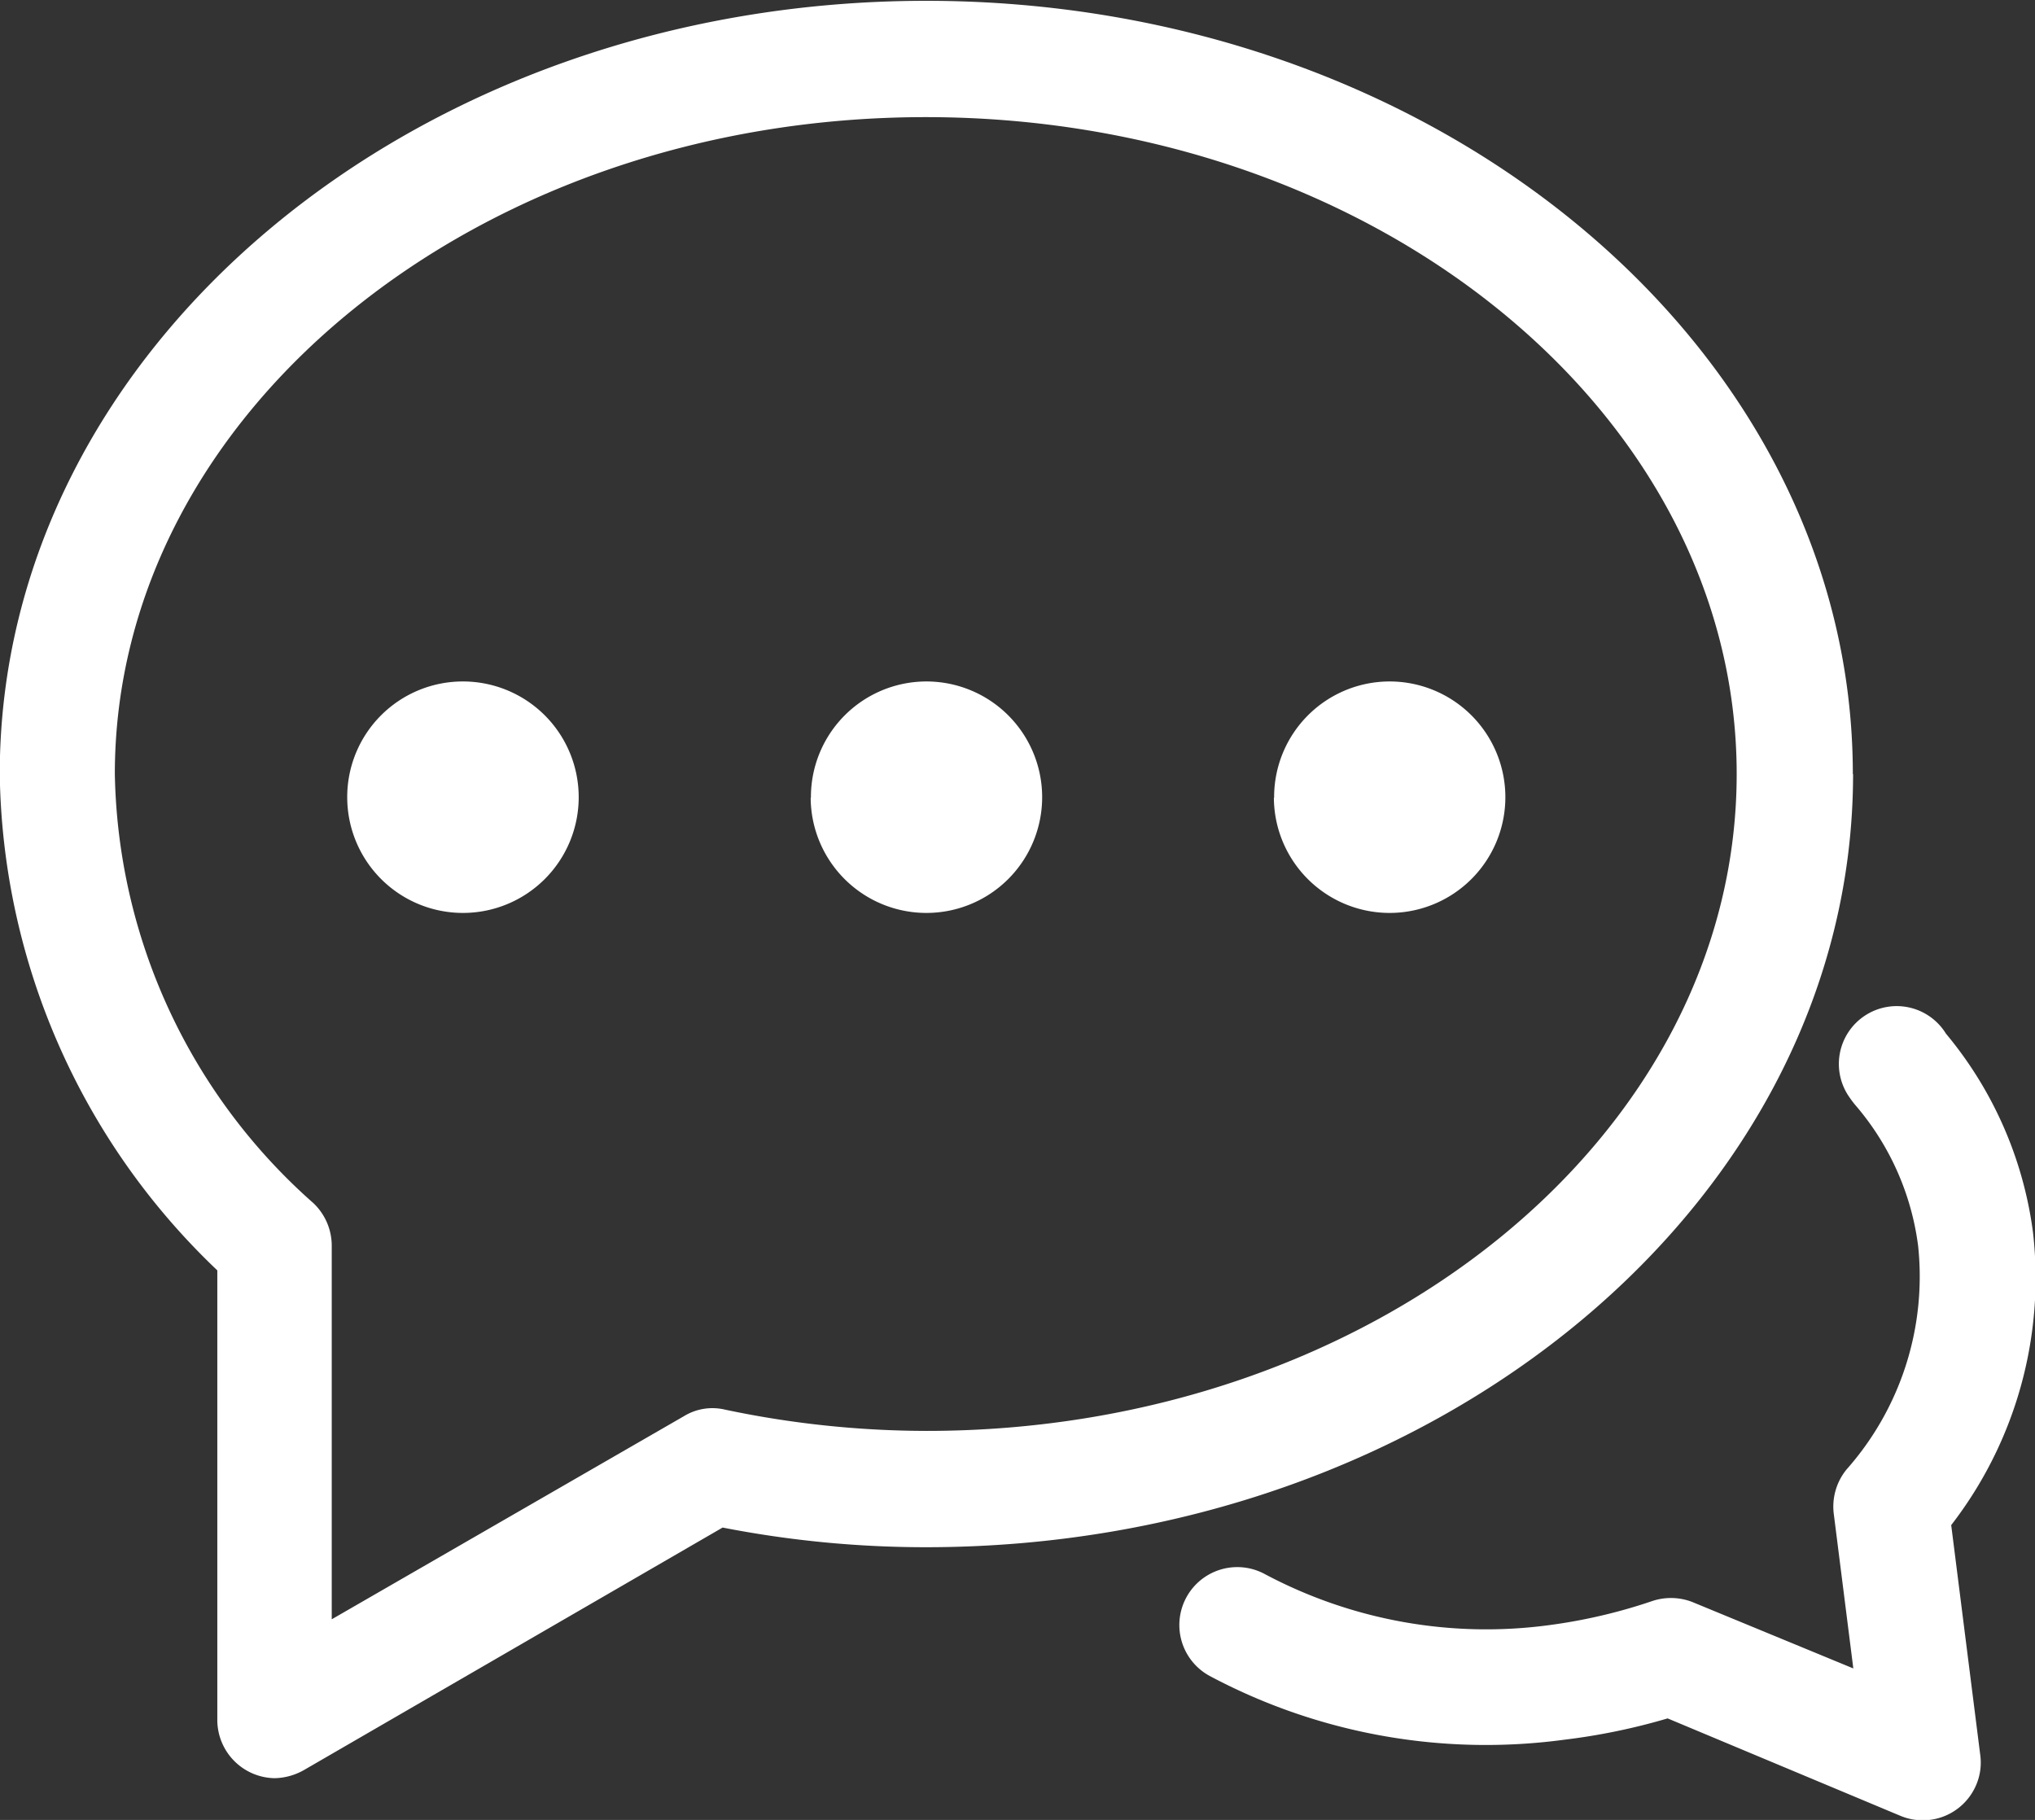
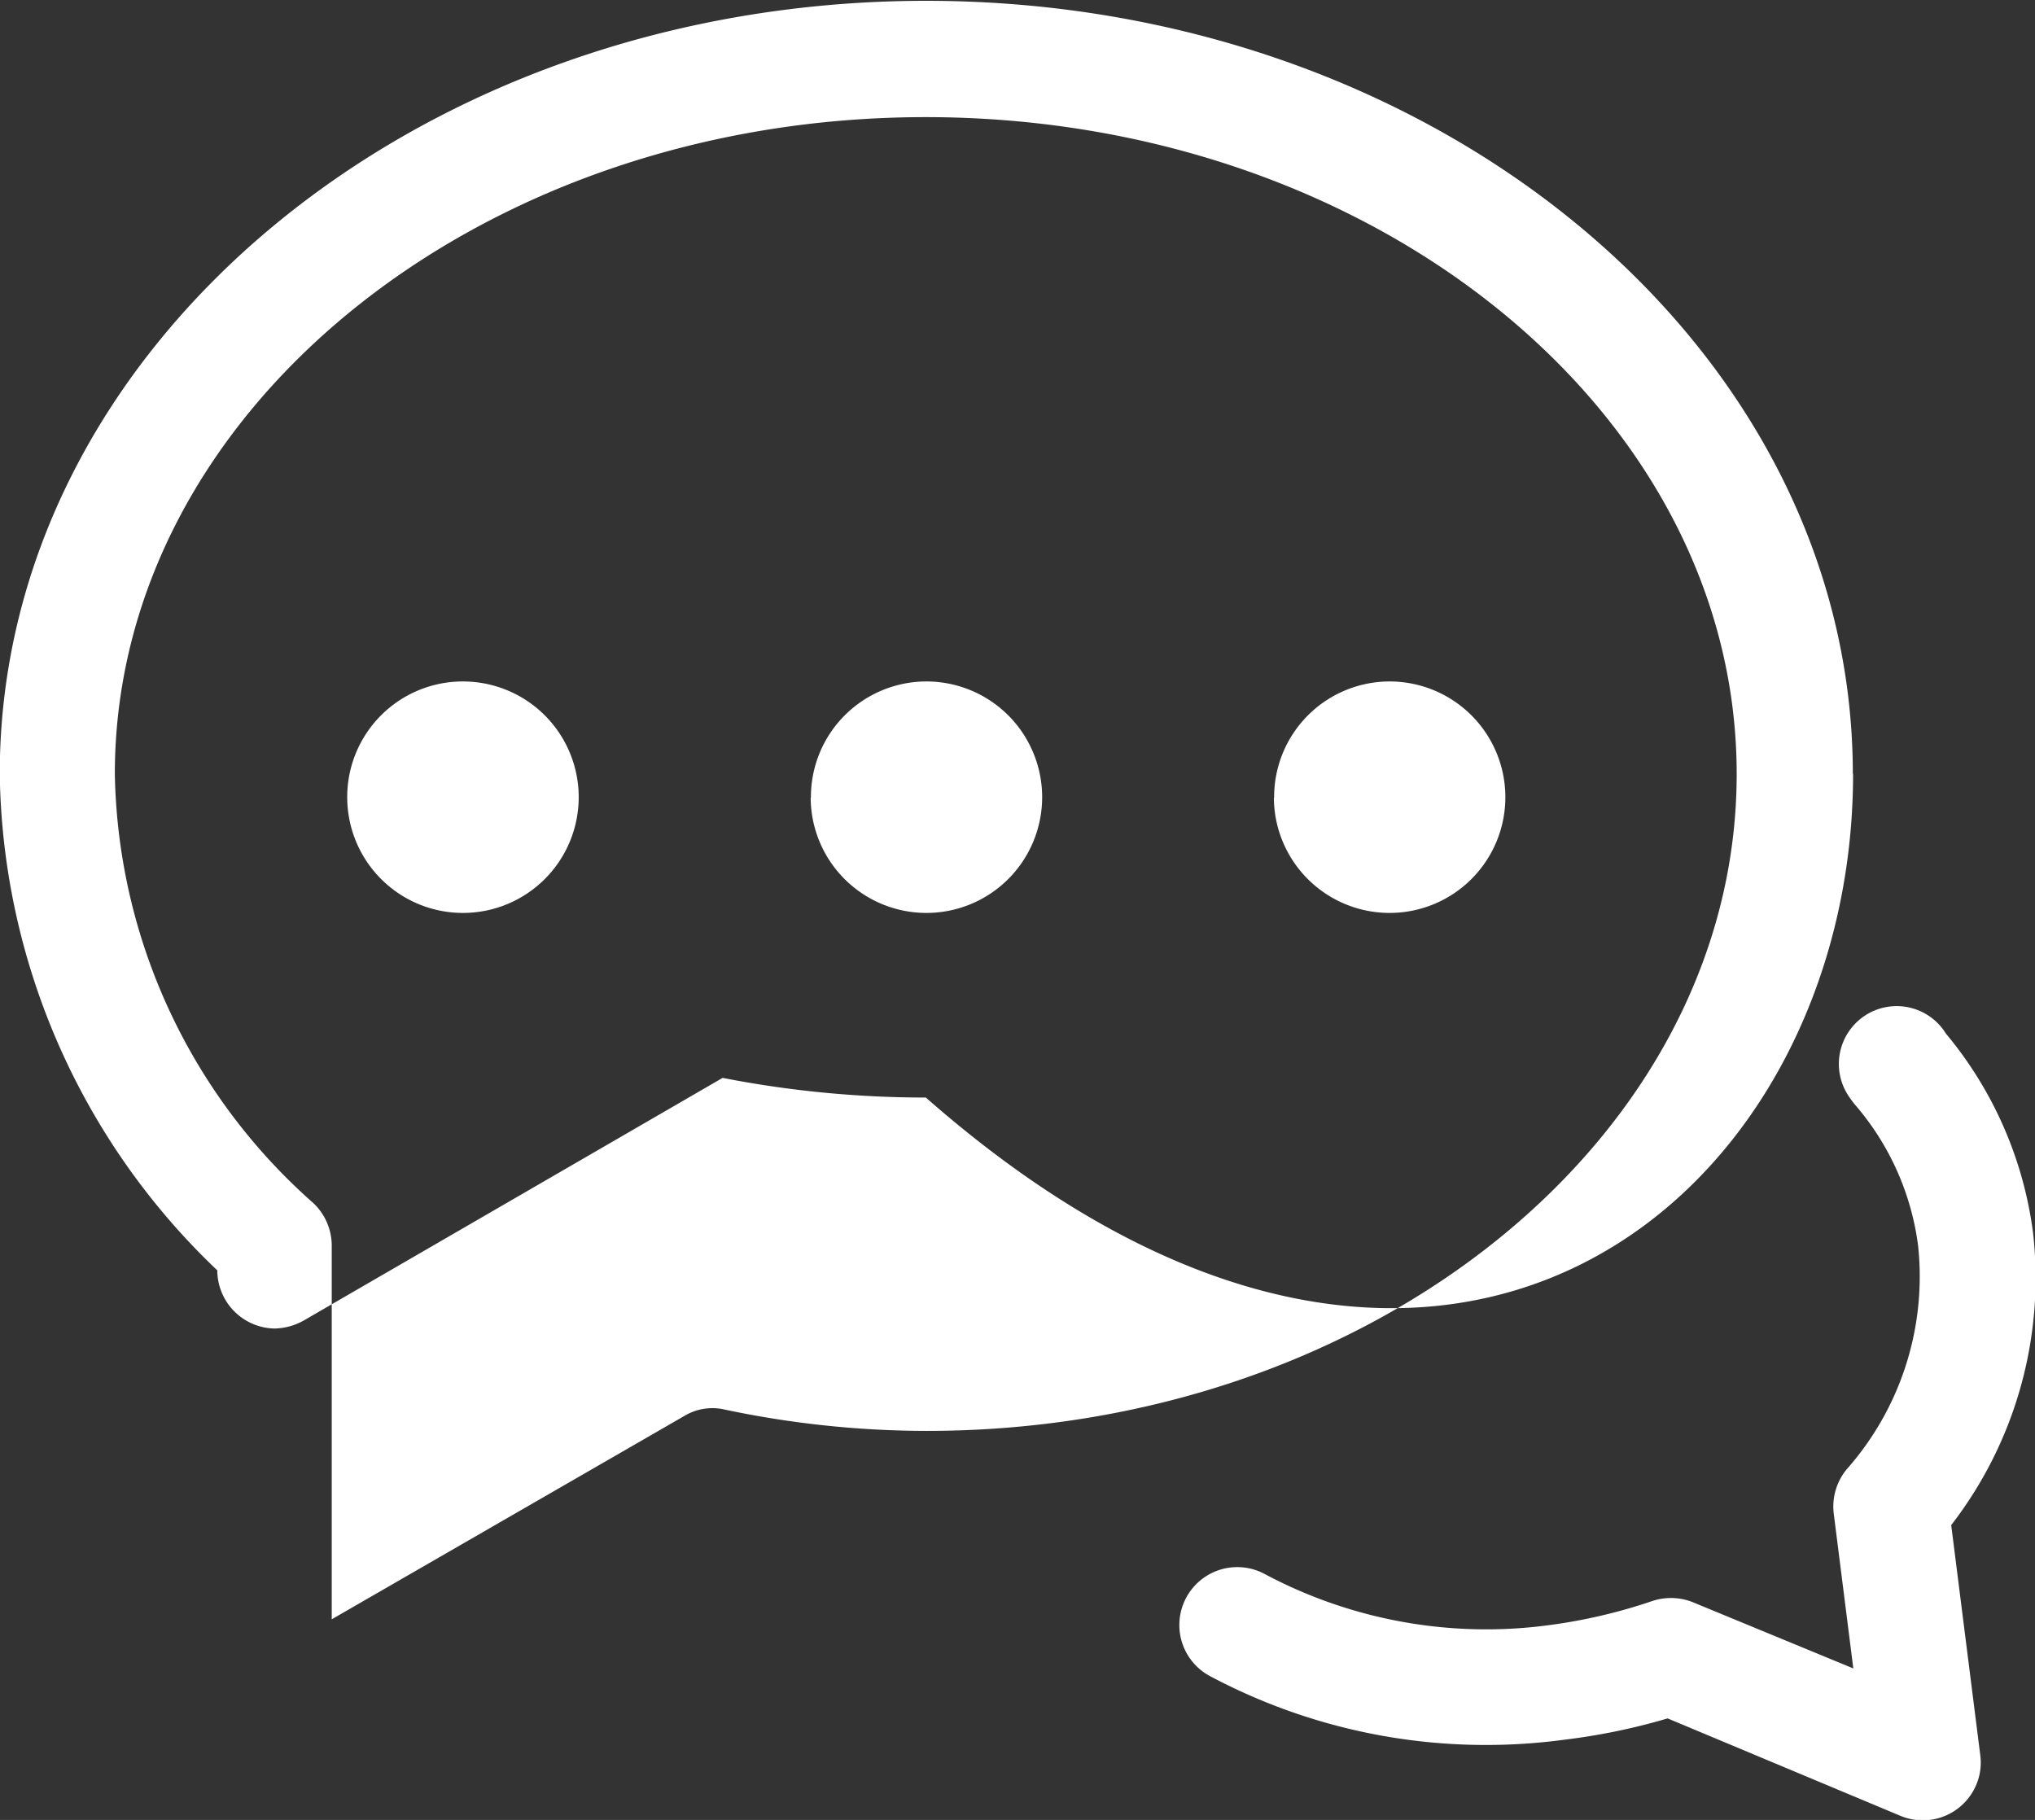
<svg xmlns="http://www.w3.org/2000/svg" width="24.844" height="22.22" viewBox="0 0 24.844 22.22">
  <rect x="0" y="0" width="24.844" height="22.22" fill="#333333" stroke="none" />
  <defs>
    <style>
      .cls-1 {
        fill: #fff;
        fill-rule: evenodd;
      }
    </style>
  </defs>
-   <path id="zixunicon1" class="cls-1" d="M752.82,2986.11a4.749,4.749,0,0,0-1.063-2.43,0.706,0.706,0,1,0-1.176.78,1.163,1.163,0,0,0,.085.11,3.276,3.276,0,0,1,.751,1.7,3.553,3.553,0,0,1-.873,2.73,0.717,0.717,0,0,0-.157.54l0.239,1.89-1.963-.81a0.722,0.722,0,0,0-.5-0.01,6.582,6.582,0,0,1-1.241.29,5.751,5.751,0,0,1-3.477-.62,0.707,0.707,0,1,0-.68,1.24,7.168,7.168,0,0,0,4.335.78,7.687,7.687,0,0,0,1.259-.26l2.843,1.19a0.708,0.708,0,0,0,.925-0.38,0.692,0.692,0,0,0,.049-0.36l-0.355-2.81A4.93,4.93,0,0,0,752.82,2986.11Zm-2.2-5.6c0-5.2-5.073-9.44-11.313-9.44s-11.31,4.24-11.31,9.44a8.518,8.518,0,0,0,2.656,6.06v5.49a0.712,0.712,0,0,0,.7.71,0.754,0.754,0,0,0,.359-0.1l5.11-2.96a12.925,12.925,0,0,0,2.481.24C745.55,2989.95,750.623,2985.71,750.623,2980.51Zm-11.31,8.02a11.964,11.964,0,0,1-2.46-.26,0.665,0.665,0,0,0-.5.08l-4.3,2.48v-4.56a0.717,0.717,0,0,0-.223-0.52,7.154,7.154,0,0,1-2.425-5.24c0-4.42,4.441-8.02,9.9-8.02s9.9,3.6,9.9,8.02S744.769,2988.53,739.313,2988.53Zm-7.071-7.73a1.413,1.413,0,1,0,1.413-1.42,1.411,1.411,0,0,0-1.413,1.42h0Zm5.658,0a1.413,1.413,0,1,0,1.413-1.42A1.411,1.411,0,0,0,737.9,2980.8Zm5.655,0a1.413,1.413,0,1,0,1.413-1.42A1.411,1.411,0,0,0,743.555,2980.8Z" transform="translate(-728 -2971.06)" />
+   <path id="zixunicon1" class="cls-1" d="M752.82,2986.11a4.749,4.749,0,0,0-1.063-2.43,0.706,0.706,0,1,0-1.176.78,1.163,1.163,0,0,0,.085.11,3.276,3.276,0,0,1,.751,1.7,3.553,3.553,0,0,1-.873,2.73,0.717,0.717,0,0,0-.157.54l0.239,1.89-1.963-.81a0.722,0.722,0,0,0-.5-0.01,6.582,6.582,0,0,1-1.241.29,5.751,5.751,0,0,1-3.477-.62,0.707,0.707,0,1,0-.68,1.24,7.168,7.168,0,0,0,4.335.78,7.687,7.687,0,0,0,1.259-.26l2.843,1.19a0.708,0.708,0,0,0,.925-0.38,0.692,0.692,0,0,0,.049-0.36l-0.355-2.81A4.93,4.93,0,0,0,752.82,2986.11Zm-2.2-5.6c0-5.2-5.073-9.44-11.313-9.44s-11.31,4.24-11.31,9.44a8.518,8.518,0,0,0,2.656,6.06a0.712,0.712,0,0,0,.7.71,0.754,0.754,0,0,0,.359-0.1l5.11-2.96a12.925,12.925,0,0,0,2.481.24C745.55,2989.95,750.623,2985.71,750.623,2980.51Zm-11.31,8.02a11.964,11.964,0,0,1-2.46-.26,0.665,0.665,0,0,0-.5.08l-4.3,2.48v-4.56a0.717,0.717,0,0,0-.223-0.52,7.154,7.154,0,0,1-2.425-5.24c0-4.42,4.441-8.02,9.9-8.02s9.9,3.6,9.9,8.02S744.769,2988.53,739.313,2988.53Zm-7.071-7.73a1.413,1.413,0,1,0,1.413-1.42,1.411,1.411,0,0,0-1.413,1.42h0Zm5.658,0a1.413,1.413,0,1,0,1.413-1.42A1.411,1.411,0,0,0,737.9,2980.8Zm5.655,0a1.413,1.413,0,1,0,1.413-1.42A1.411,1.411,0,0,0,743.555,2980.8Z" transform="translate(-728 -2971.06)" />
</svg>